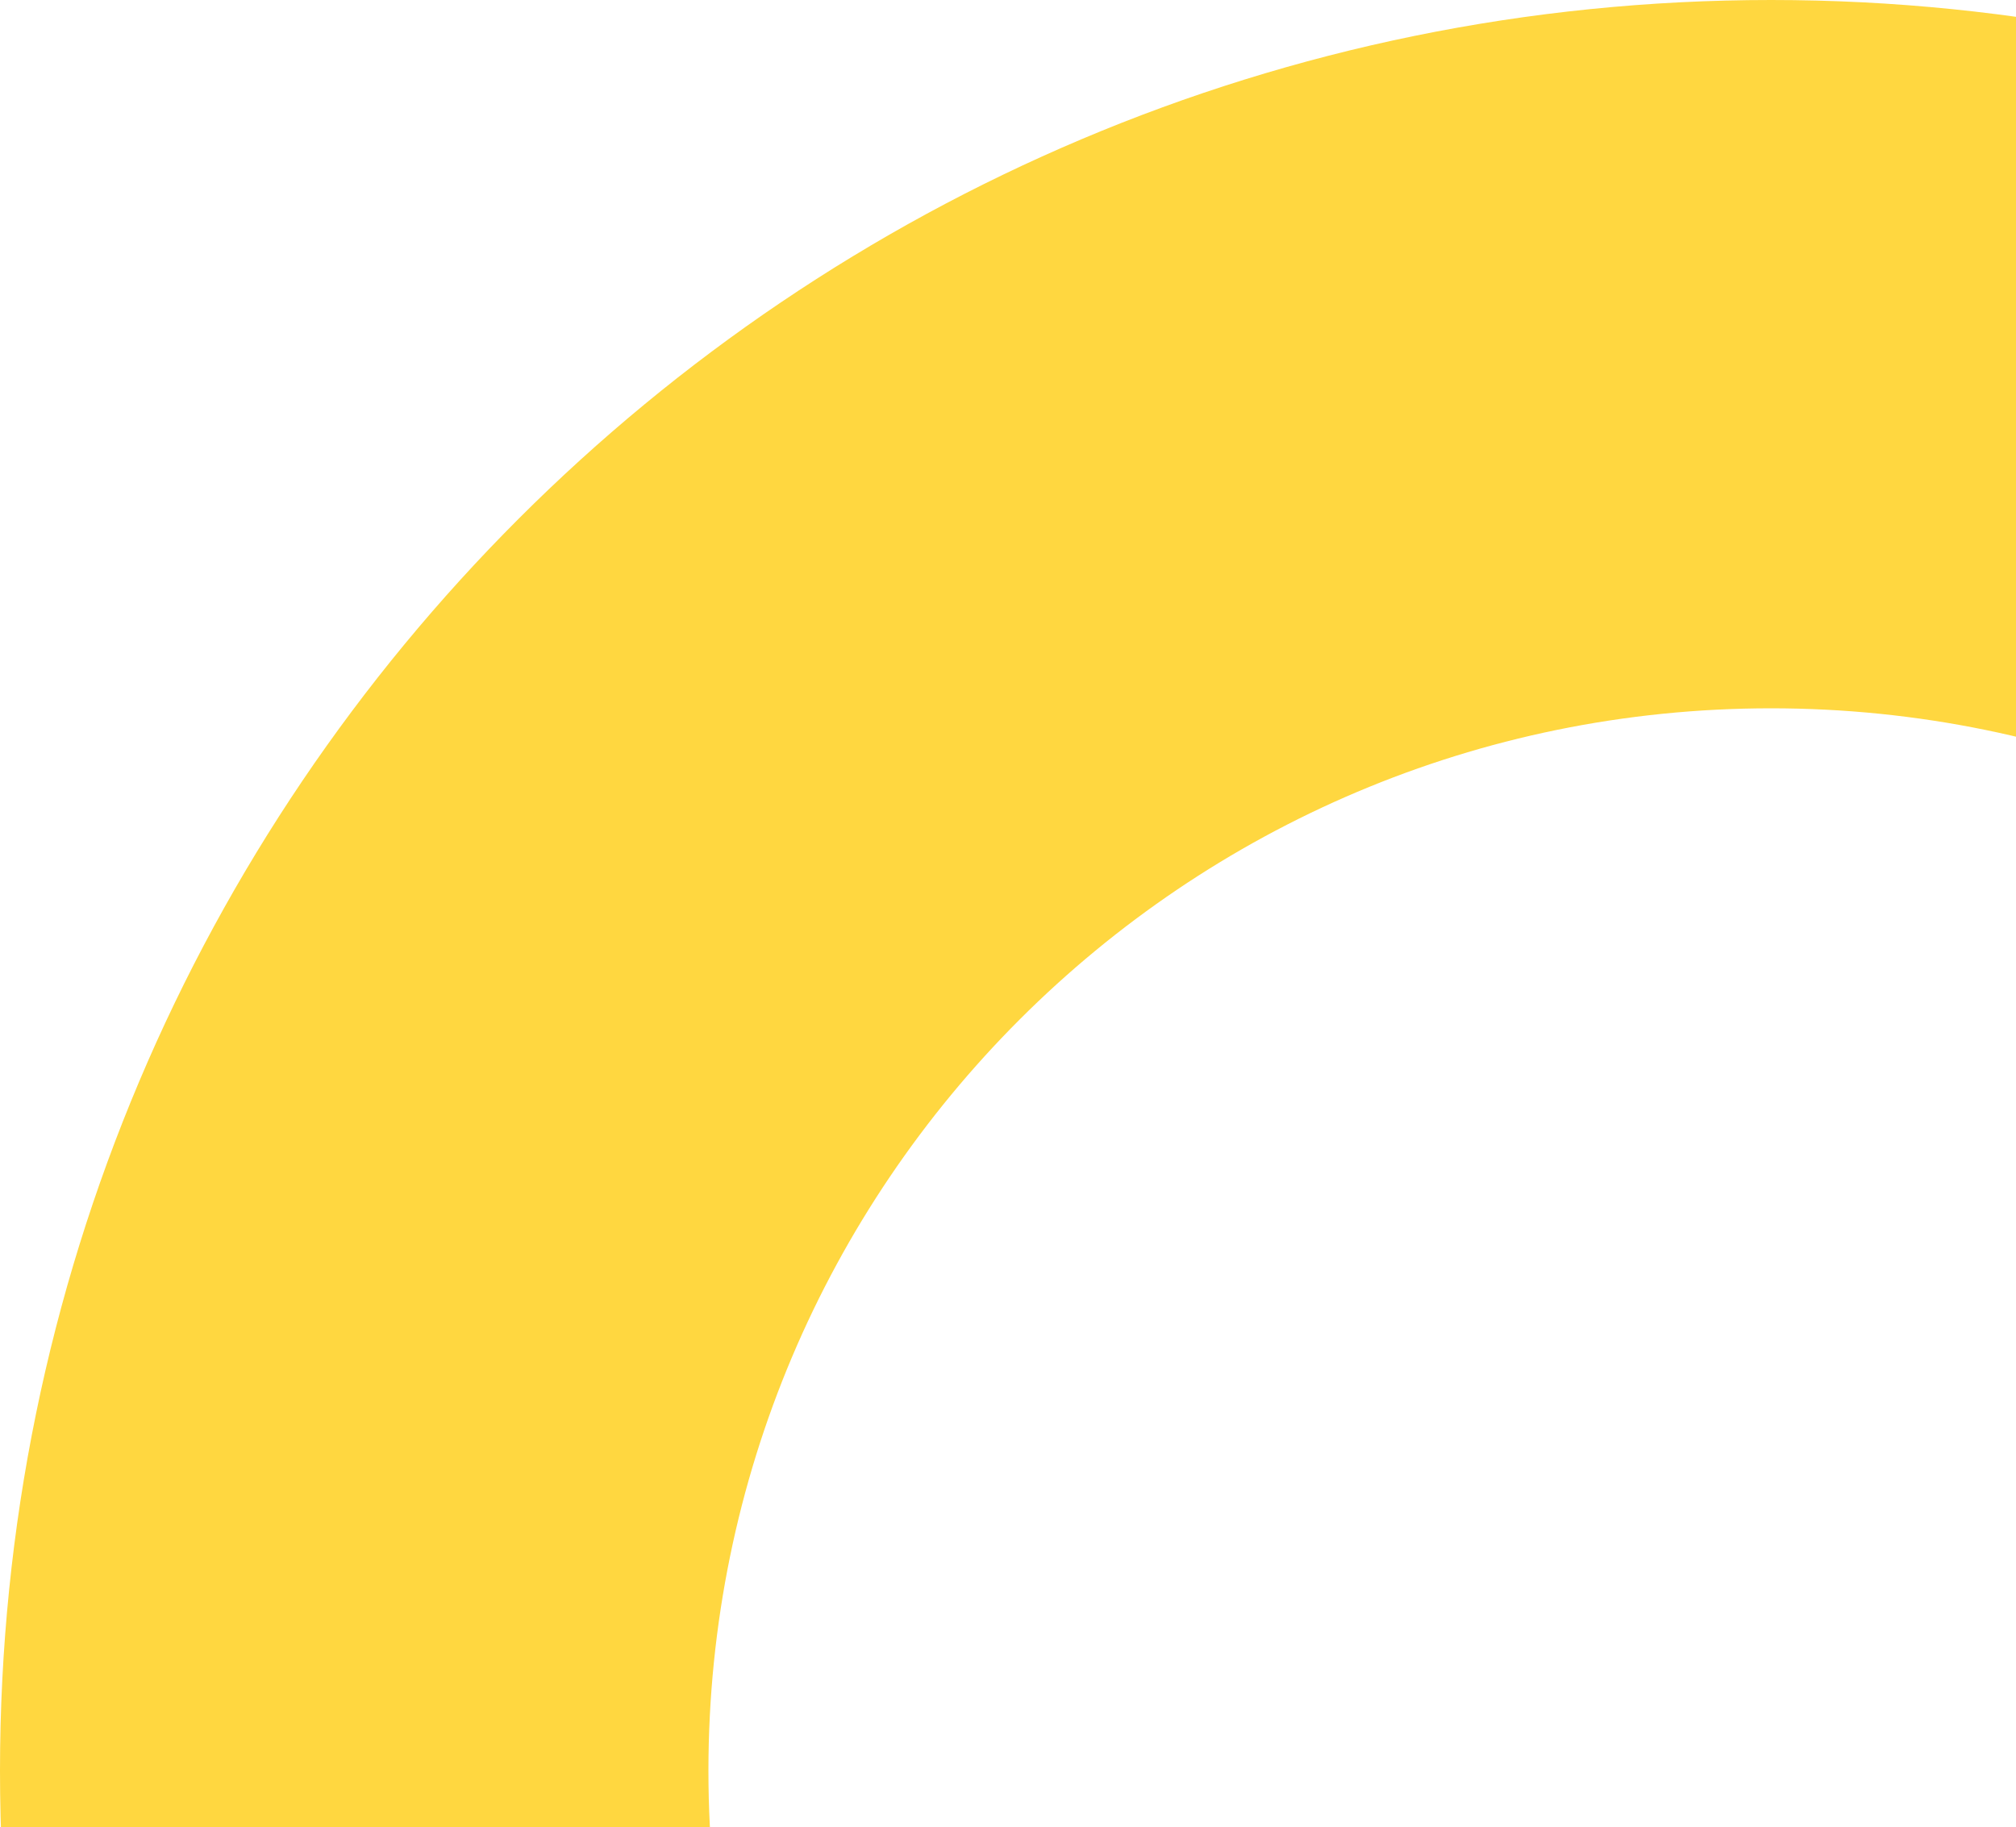
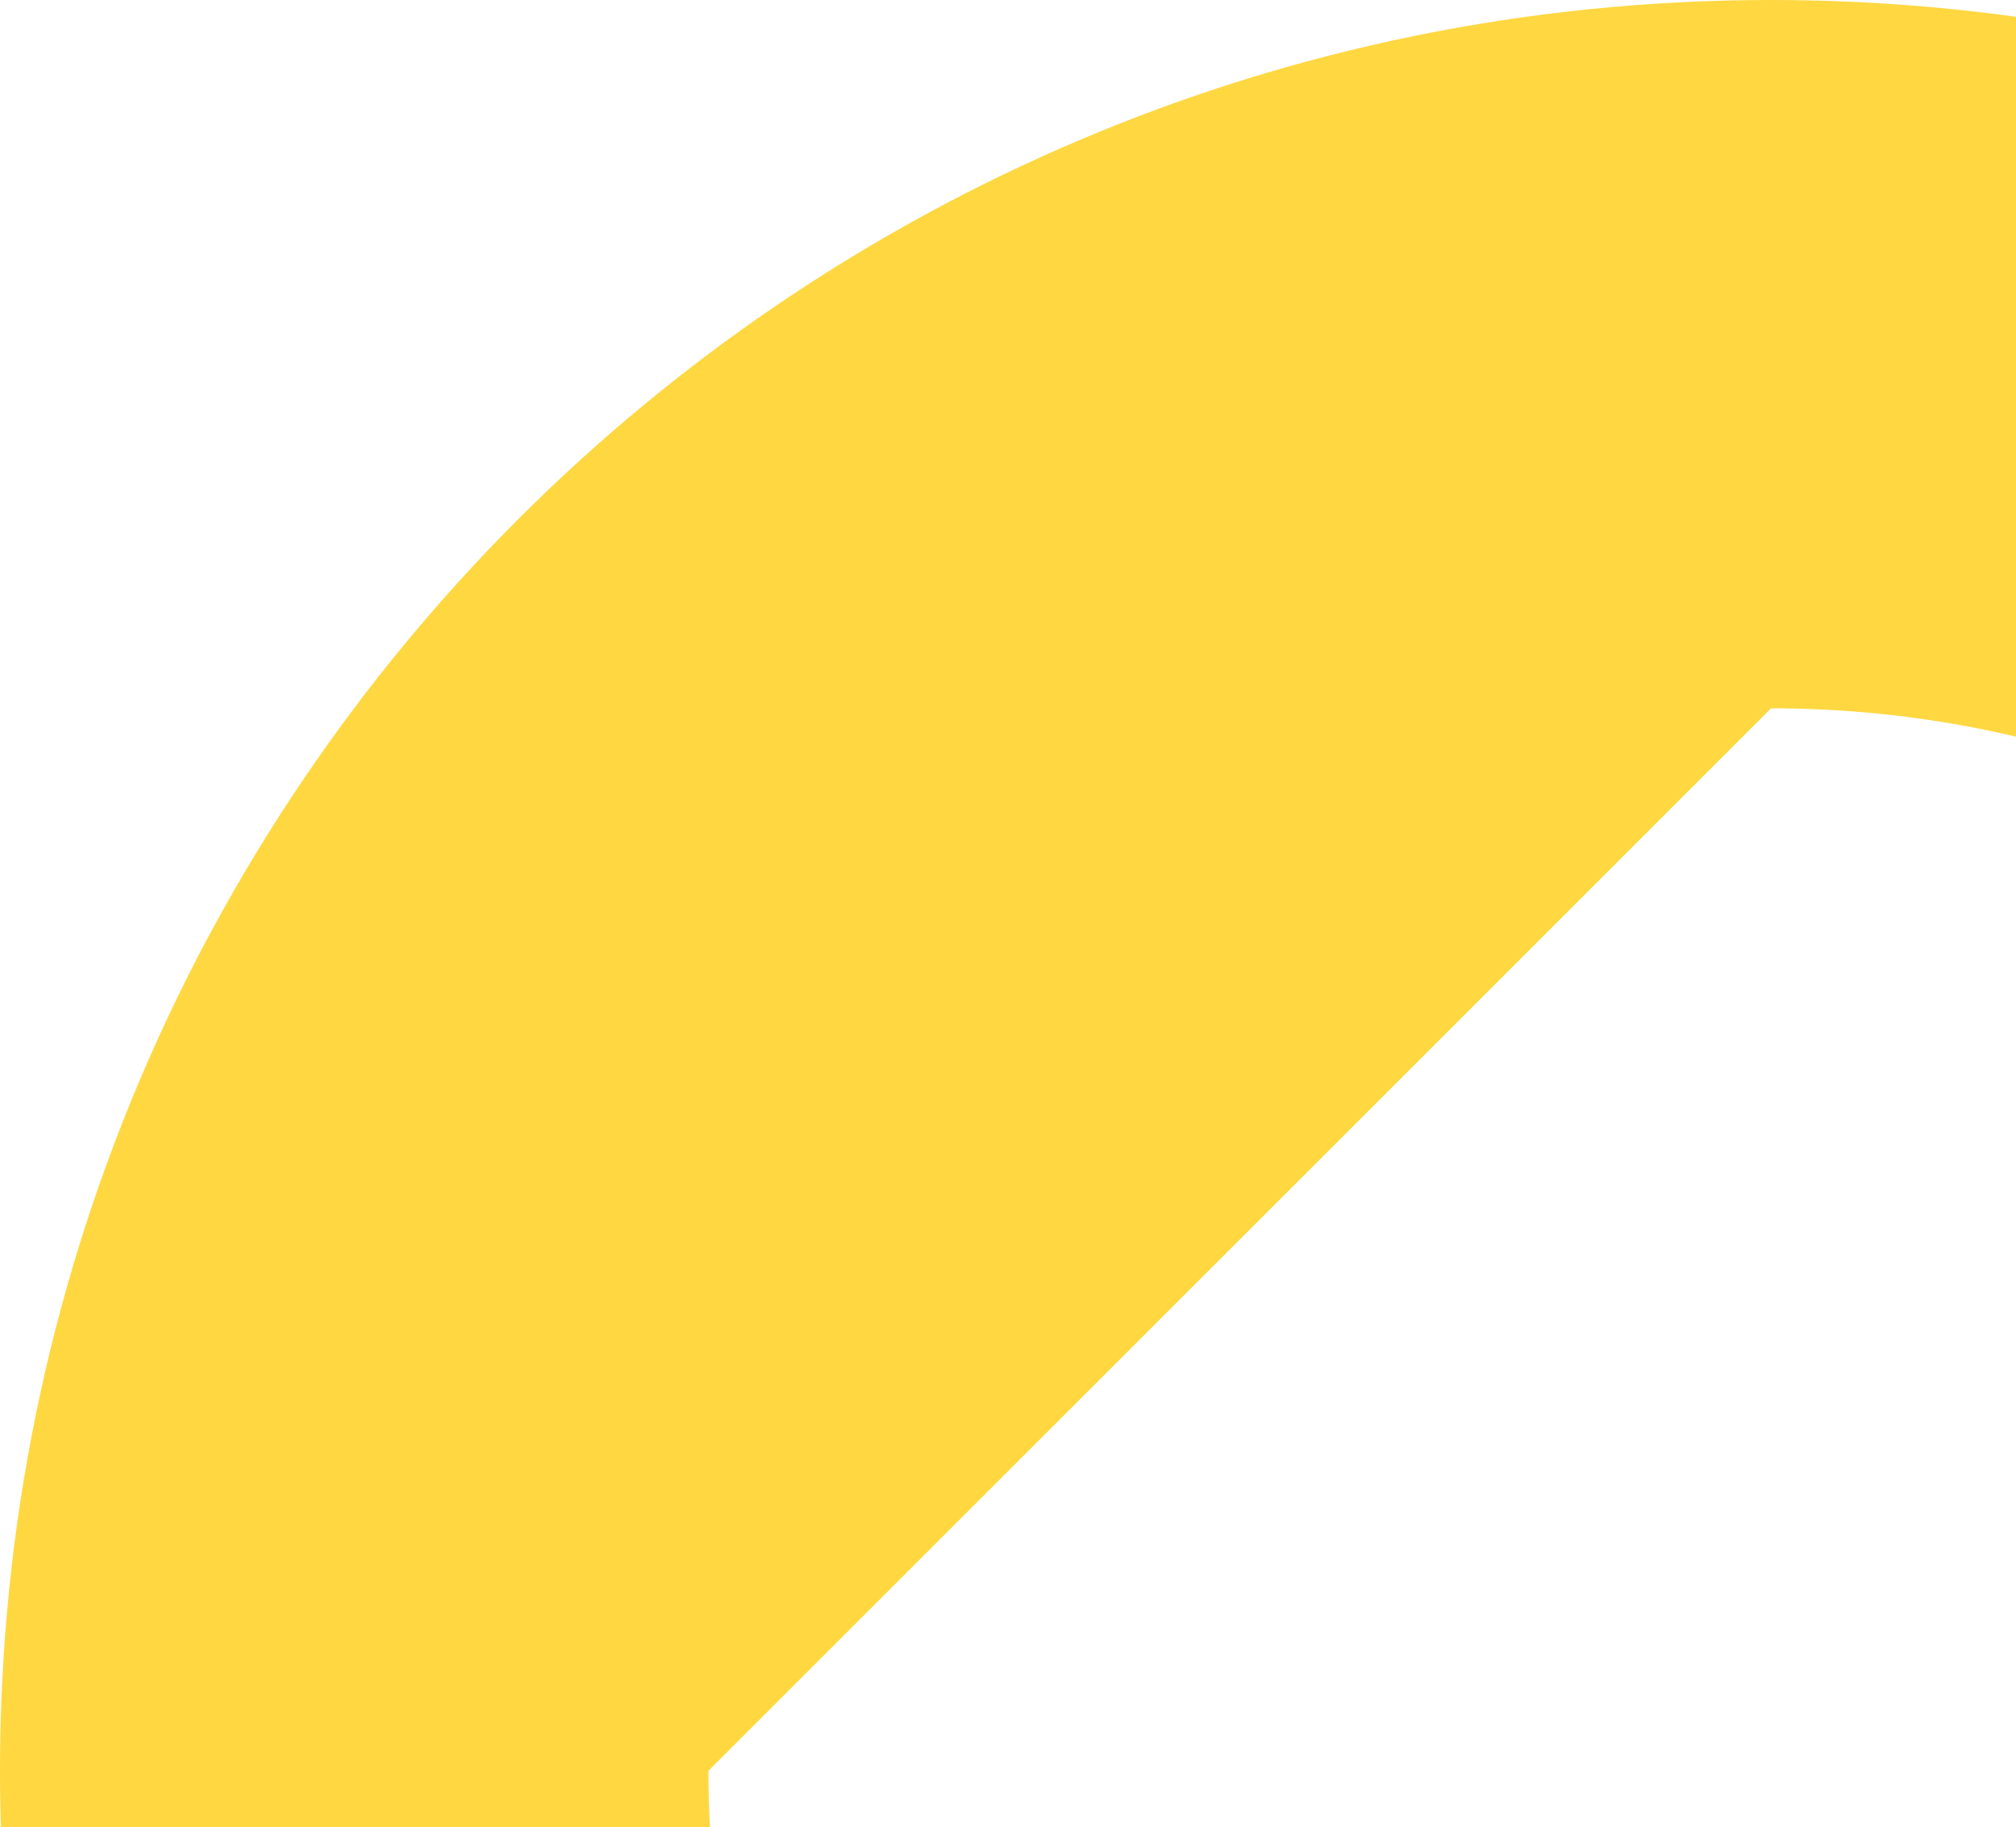
<svg xmlns="http://www.w3.org/2000/svg" width="214" height="194" viewBox="0 0 214 194" fill="none">
-   <path d="M376 188C376 291.83 291.83 376 188 376C84.171 376 0 291.83 0 188C0 84.171 84.171 0 188 0C291.83 0 376 84.171 376 188ZM75.2 188C75.2 250.298 125.702 300.8 188 300.8C250.298 300.8 300.8 250.298 300.8 188C300.8 125.702 250.298 75.2 188 75.2C125.702 75.2 75.2 125.702 75.2 188Z" fill="#FFD740" />
+   <path d="M376 188C376 291.83 291.83 376 188 376C84.171 376 0 291.83 0 188C0 84.171 84.171 0 188 0C291.83 0 376 84.171 376 188ZM75.2 188C75.2 250.298 125.702 300.8 188 300.8C250.298 300.8 300.8 250.298 300.8 188C300.8 125.702 250.298 75.2 188 75.2Z" fill="#FFD740" />
</svg>